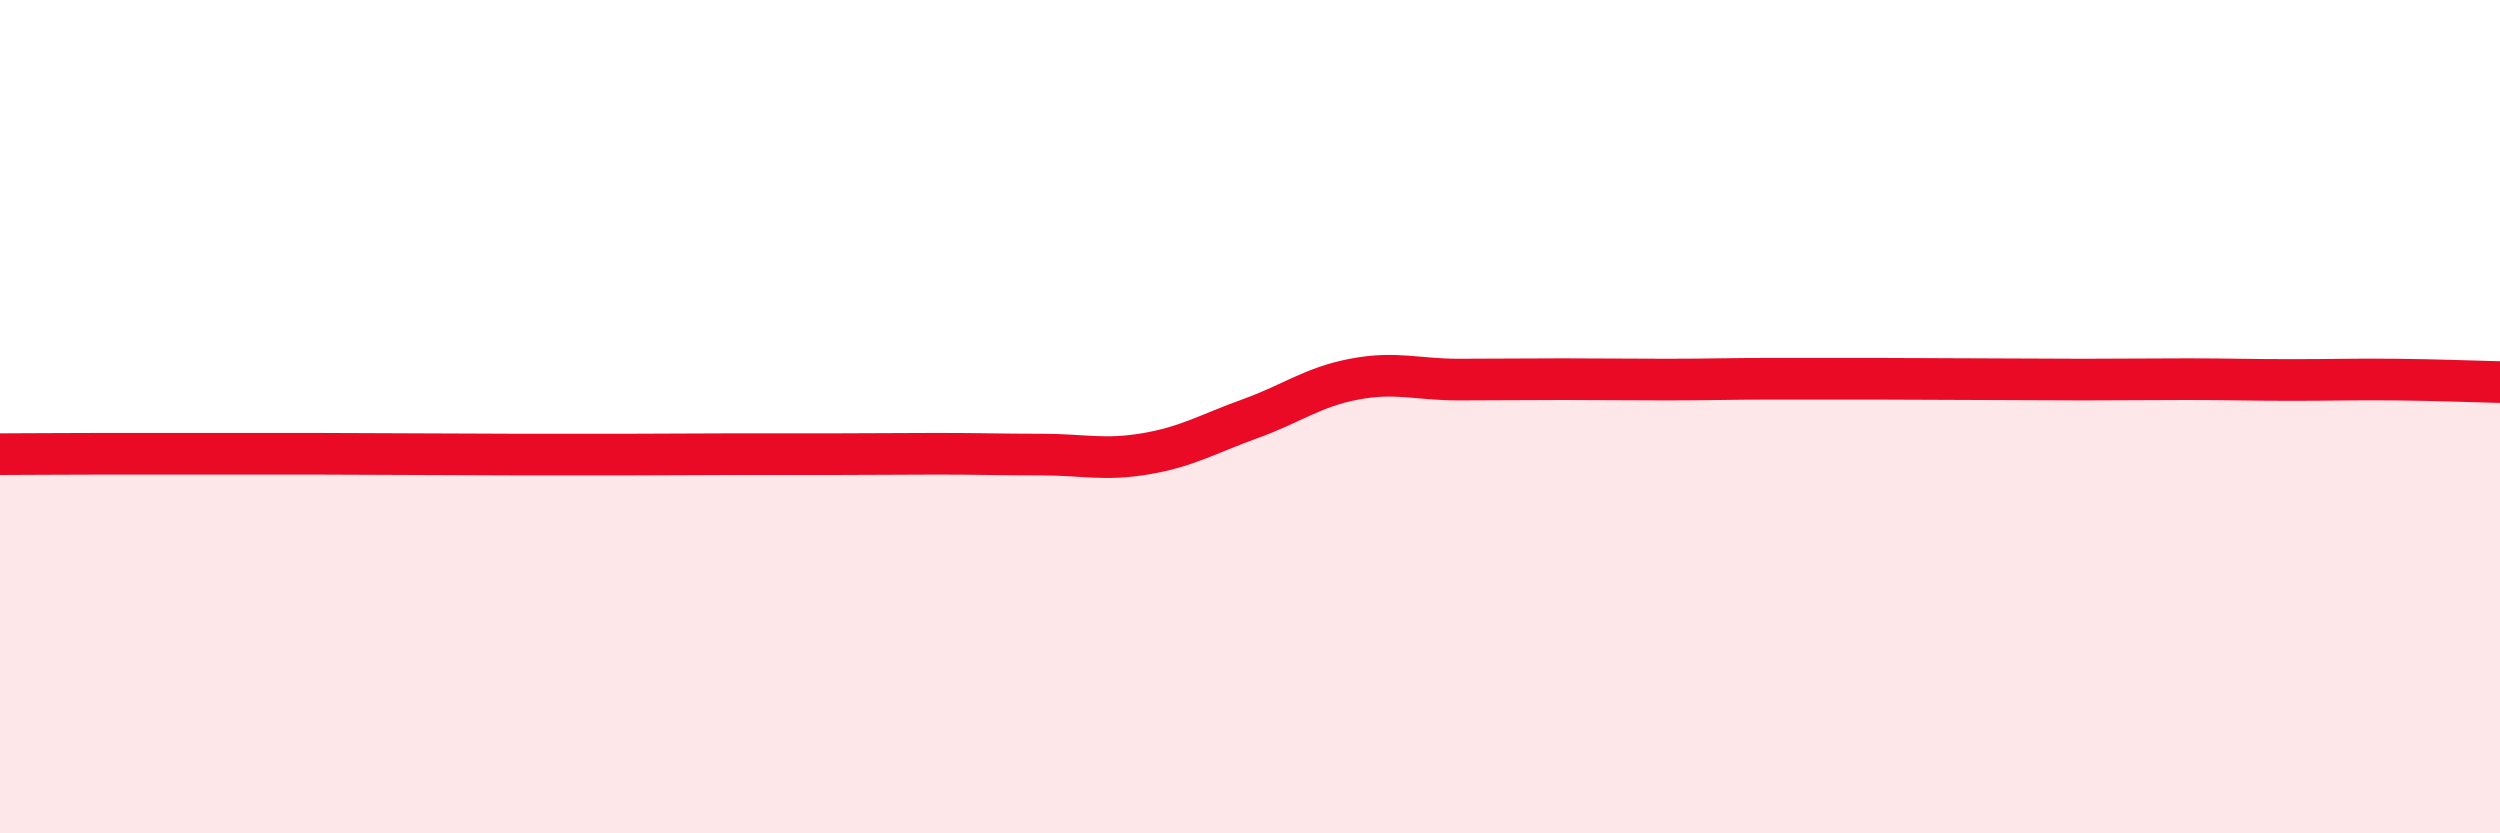
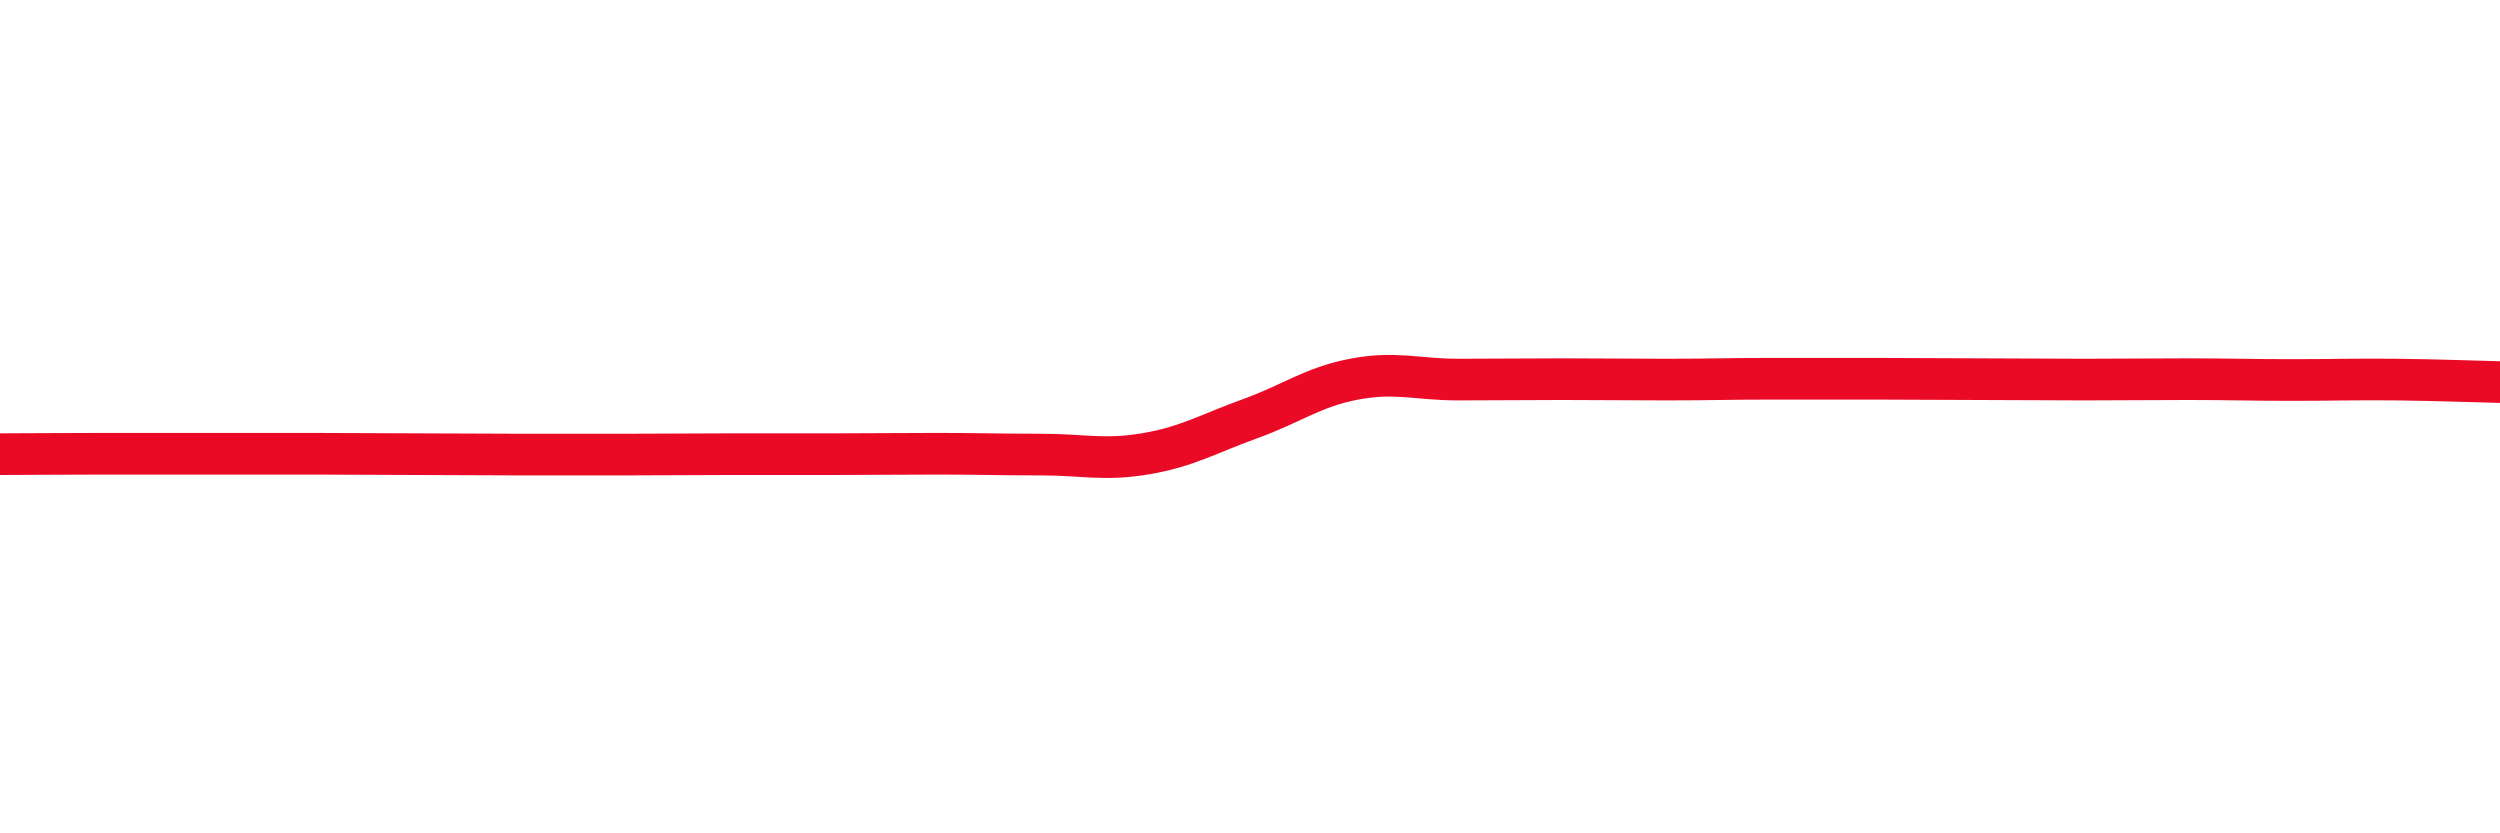
<svg xmlns="http://www.w3.org/2000/svg" width="60" height="20" viewBox="0 0 60 20">
-   <path d="M 0,10.9 C 0.5,10.9 1.5,10.89 2.5,10.89 C 3.5,10.89 4,10.89 5,10.89 C 6,10.89 6.5,10.89 7.5,10.89 C 8.5,10.89 9,10.9 10,10.9 C 11,10.9 11.5,10.91 12.5,10.91 C 13.5,10.91 14,10.91 15,10.91 C 16,10.91 16.5,10.9 17.5,10.9 C 18.5,10.9 19,10.9 20,10.9 C 21,10.9 21.5,10.89 22.5,10.89 C 23.5,10.89 24,10.91 25,10.91 C 26,10.91 26.5,11.06 27.5,10.89 C 28.5,10.72 29,10.41 30,10.05 C 31,9.69 31.5,9.29 32.5,9.1 C 33.5,8.91 34,9.11 35,9.11 C 36,9.11 36.5,9.1 37.5,9.1 C 38.5,9.1 39,9.11 40,9.11 C 41,9.11 41.5,9.09 42.5,9.09 C 43.5,9.09 44,9.09 45,9.09 C 46,9.09 46.5,9.1 47.5,9.1 C 48.5,9.1 49,9.11 50,9.11 C 51,9.11 51.5,9.1 52.5,9.1 C 53.5,9.1 54,9.12 55,9.12 C 56,9.12 56.5,9.1 57.5,9.11 C 58.5,9.12 59.5,9.16 60,9.17L60 20L0 20Z" fill="#EB0A25" opacity="0.1" stroke-linecap="round" stroke-linejoin="round" />
  <path d="M 0,10.9 C 0.5,10.9 1.5,10.89 2.5,10.89 C 3.5,10.89 4,10.89 5,10.89 C 6,10.89 6.5,10.89 7.5,10.89 C 8.5,10.89 9,10.9 10,10.9 C 11,10.9 11.5,10.91 12.5,10.91 C 13.5,10.91 14,10.91 15,10.91 C 16,10.91 16.5,10.9 17.5,10.9 C 18.5,10.9 19,10.9 20,10.9 C 21,10.9 21.5,10.89 22.5,10.89 C 23.5,10.89 24,10.91 25,10.91 C 26,10.91 26.5,11.06 27.5,10.89 C 28.5,10.72 29,10.41 30,10.05 C 31,9.69 31.5,9.29 32.5,9.1 C 33.5,8.91 34,9.11 35,9.11 C 36,9.11 36.5,9.1 37.5,9.1 C 38.5,9.1 39,9.11 40,9.11 C 41,9.11 41.5,9.09 42.5,9.09 C 43.5,9.09 44,9.09 45,9.09 C 46,9.09 46.5,9.1 47.5,9.1 C 48.5,9.1 49,9.11 50,9.11 C 51,9.11 51.5,9.1 52.5,9.1 C 53.5,9.1 54,9.12 55,9.12 C 56,9.12 56.5,9.1 57.5,9.11 C 58.5,9.12 59.5,9.16 60,9.17" stroke="#EB0A25" stroke-width="1" fill="none" stroke-linecap="round" stroke-linejoin="round" />
</svg>